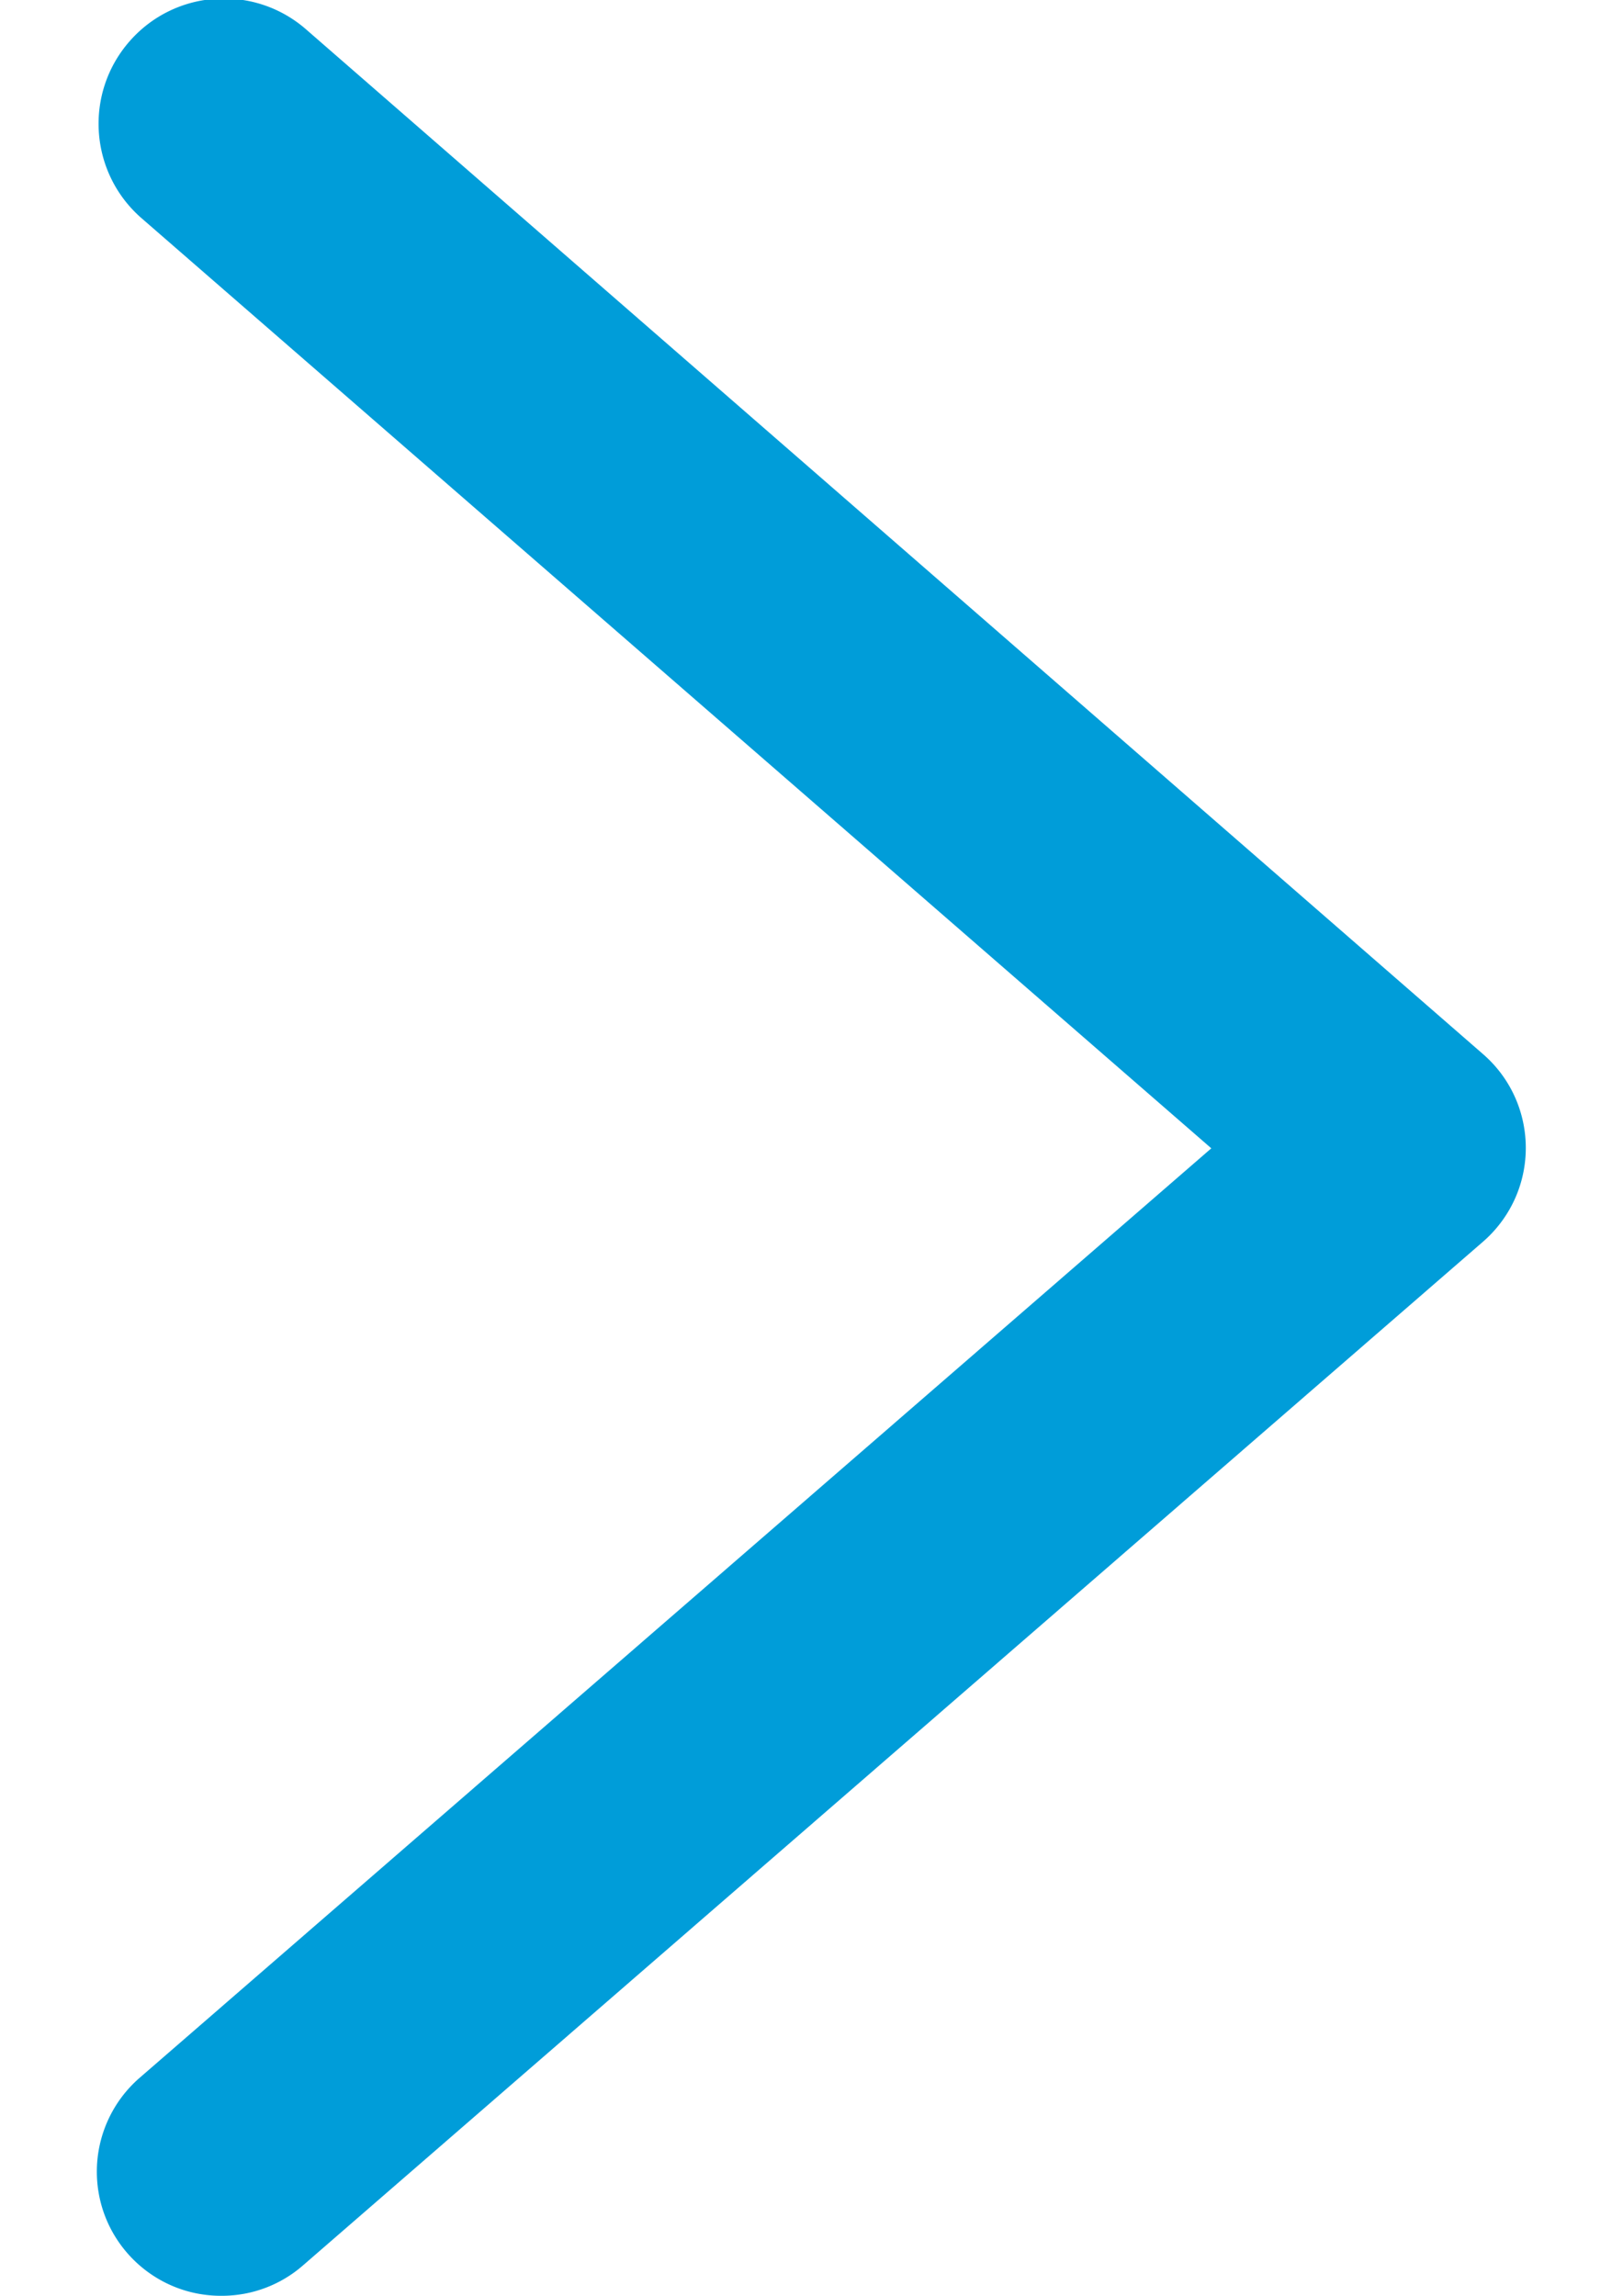
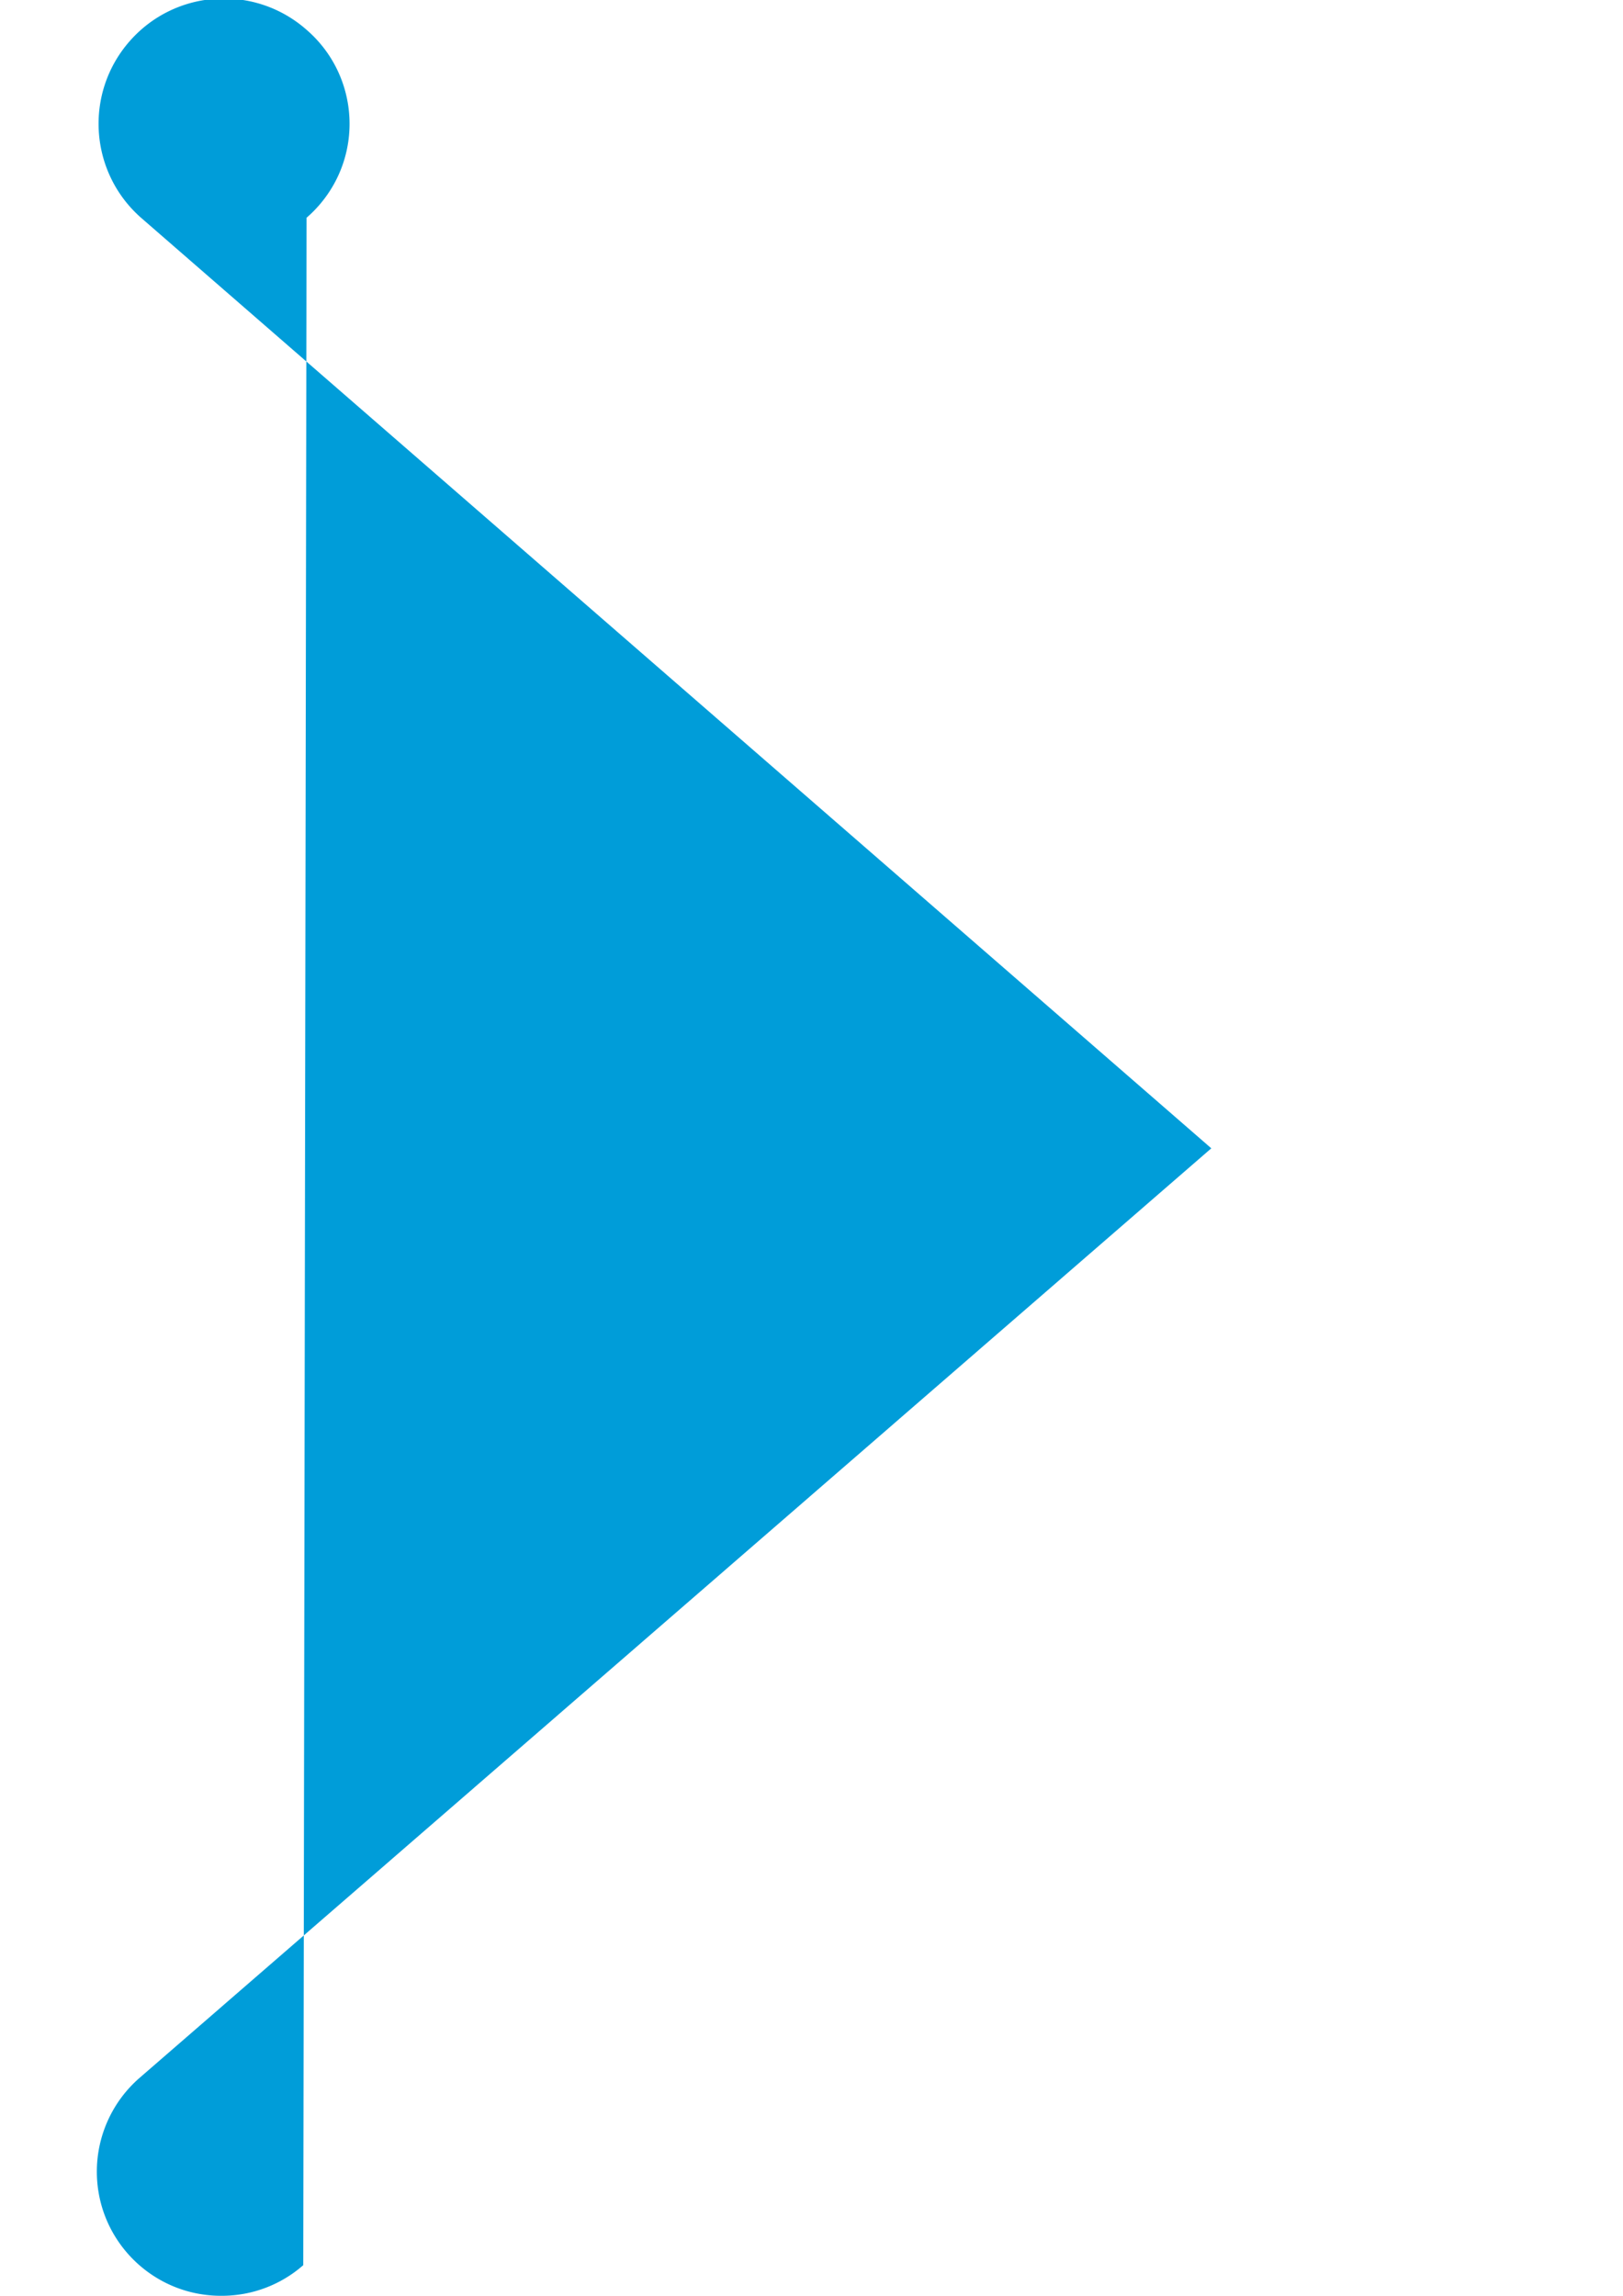
<svg xmlns="http://www.w3.org/2000/svg" width="595.28" height="841.89" viewBox="0 0 595.28 841.89">
-   <path fill="#009DD9" d="M81.475 841.89c-25.15.228-45.724-19.975-45.952-45.125a45.538 45.538 0 0 1 15.592-34.722L444.28 421.097 51.722 79.847C32.691 63.08 30.856 34.059 47.623 15.028s45.788-20.866 64.819-4.099l431.419 375.556c19.031 16.444 21.128 45.202 4.685 64.233a45.541 45.541 0 0 1-4.685 4.685L111.228 830.657a45.238 45.238 0 0 1-29.753 11.233z" />
+   <path fill="#009DD9" d="M81.475 841.89c-25.15.228-45.724-19.975-45.952-45.125a45.538 45.538 0 0 1 15.592-34.722L444.28 421.097 51.722 79.847C32.691 63.08 30.856 34.059 47.623 15.028s45.788-20.866 64.819-4.099c19.031 16.444 21.128 45.202 4.685 64.233a45.541 45.541 0 0 1-4.685 4.685L111.228 830.657a45.238 45.238 0 0 1-29.753 11.233z" />
</svg>